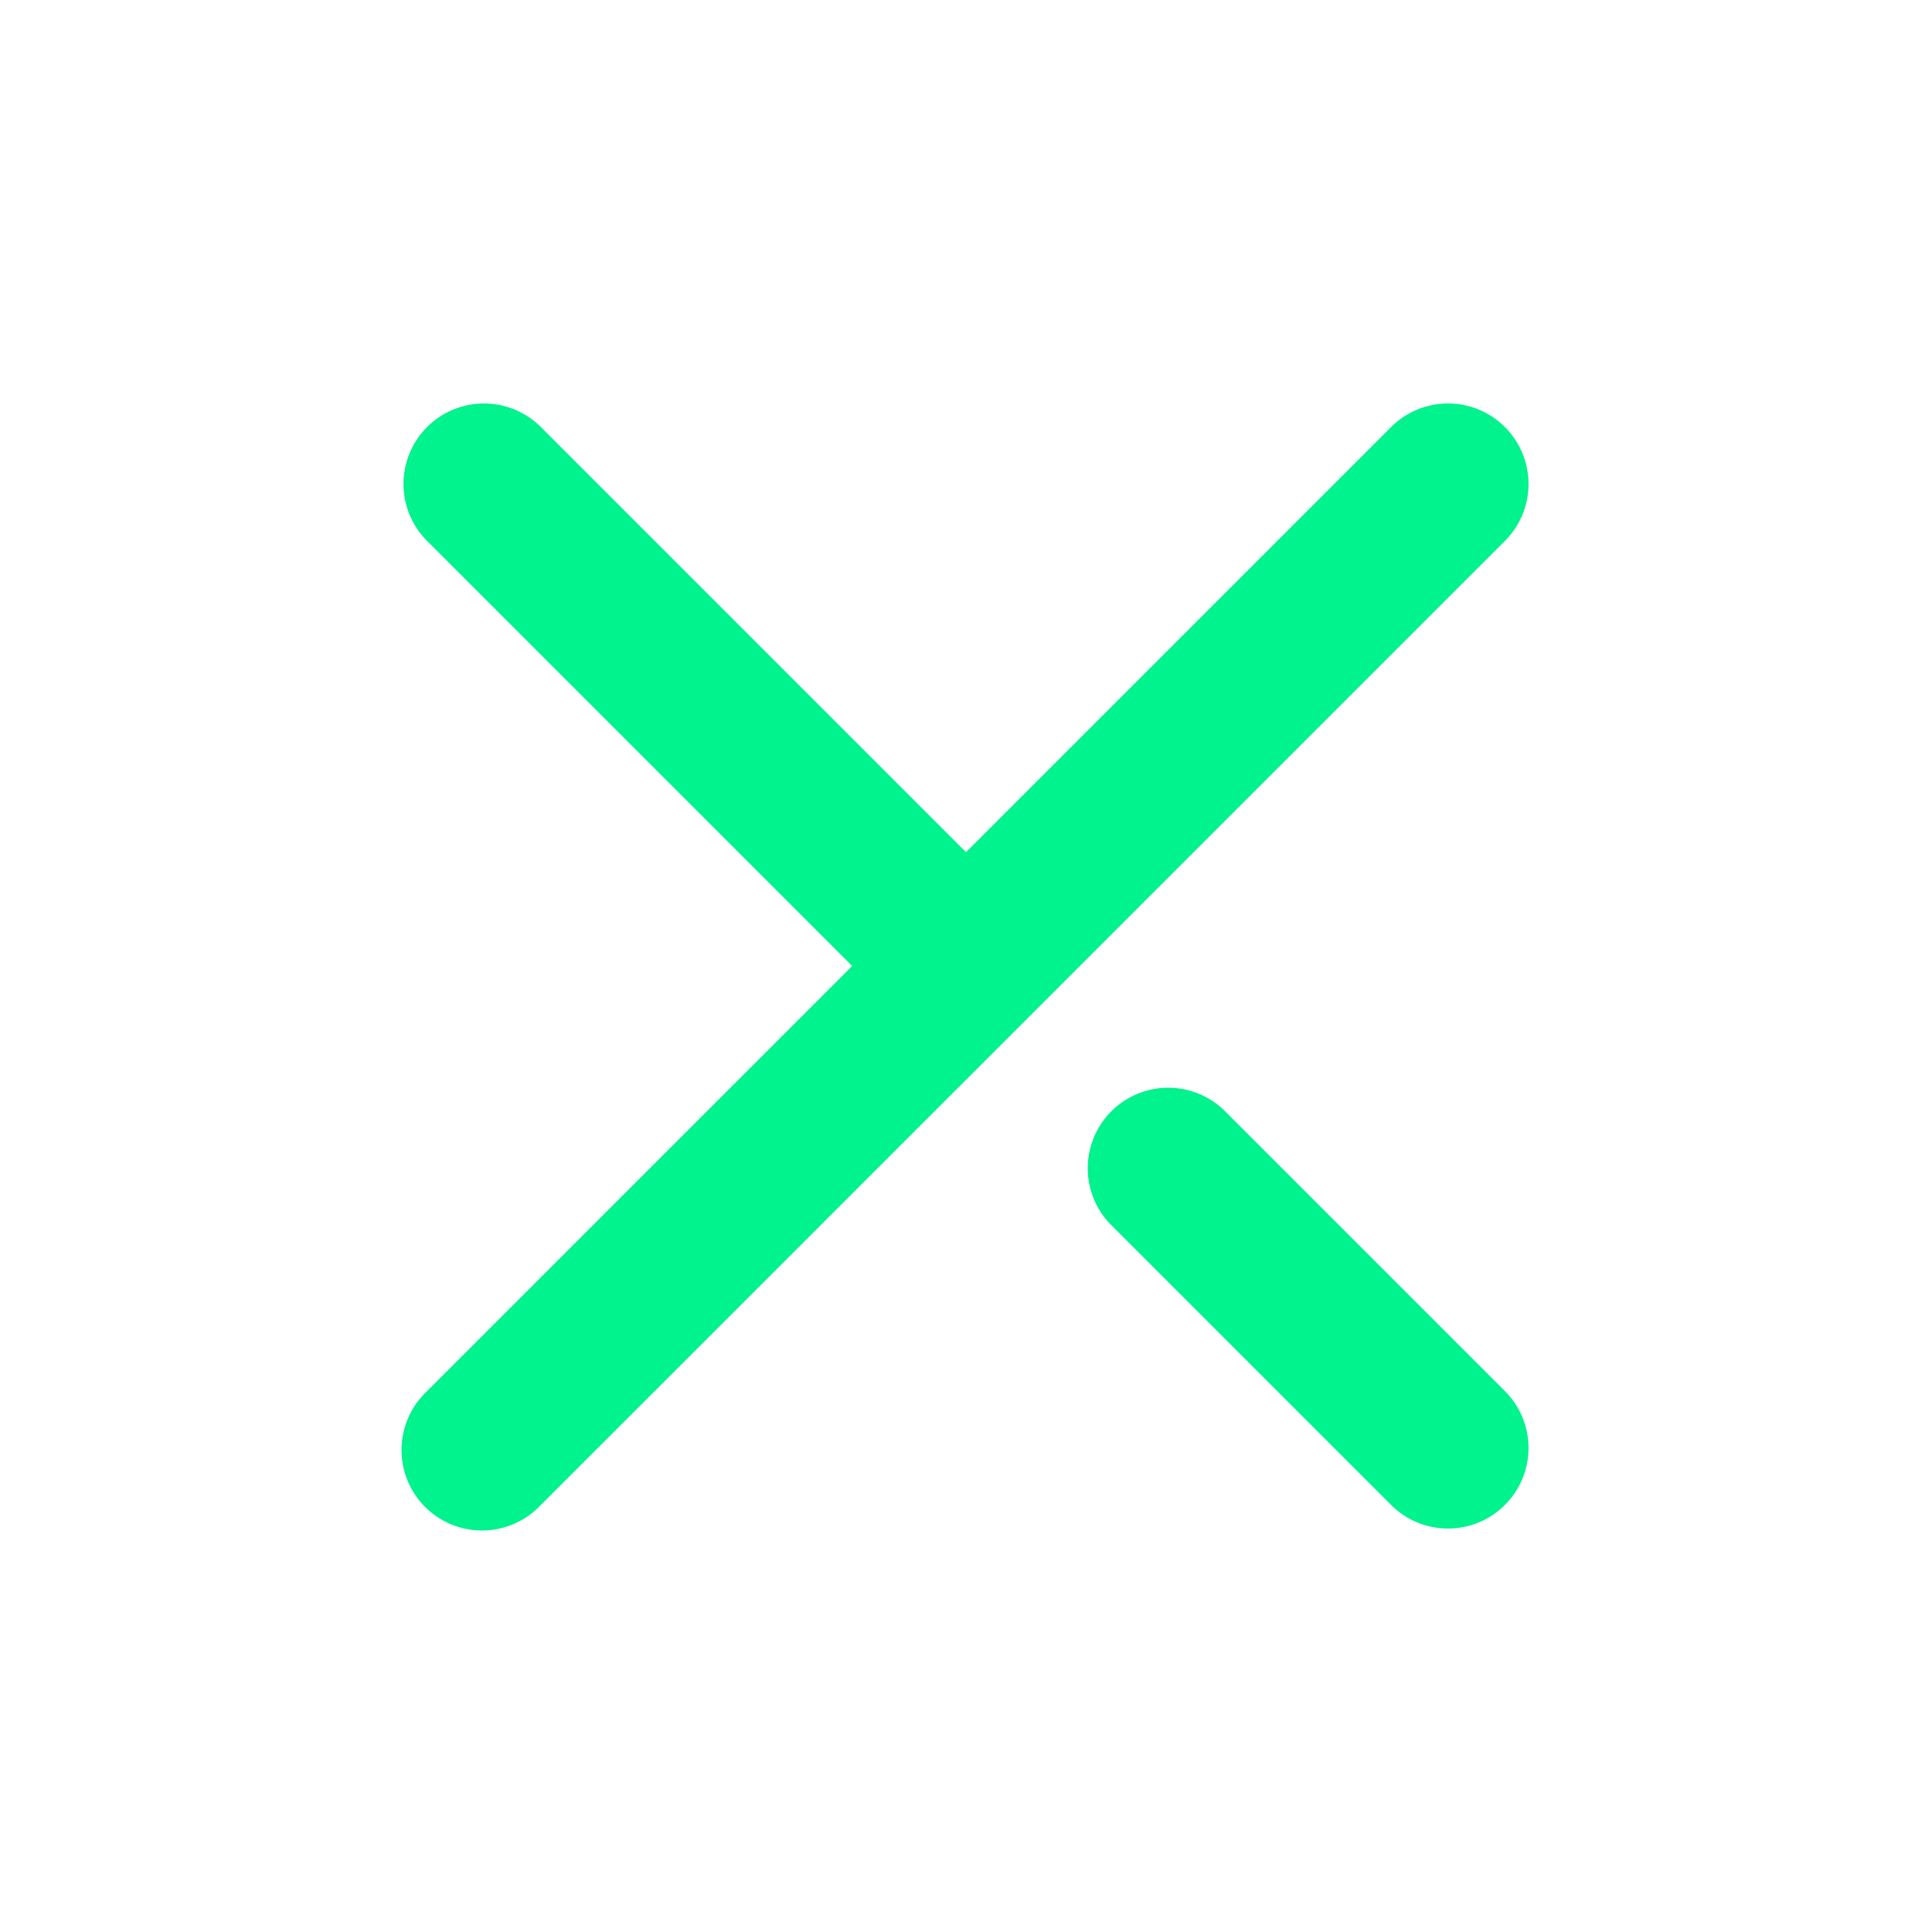
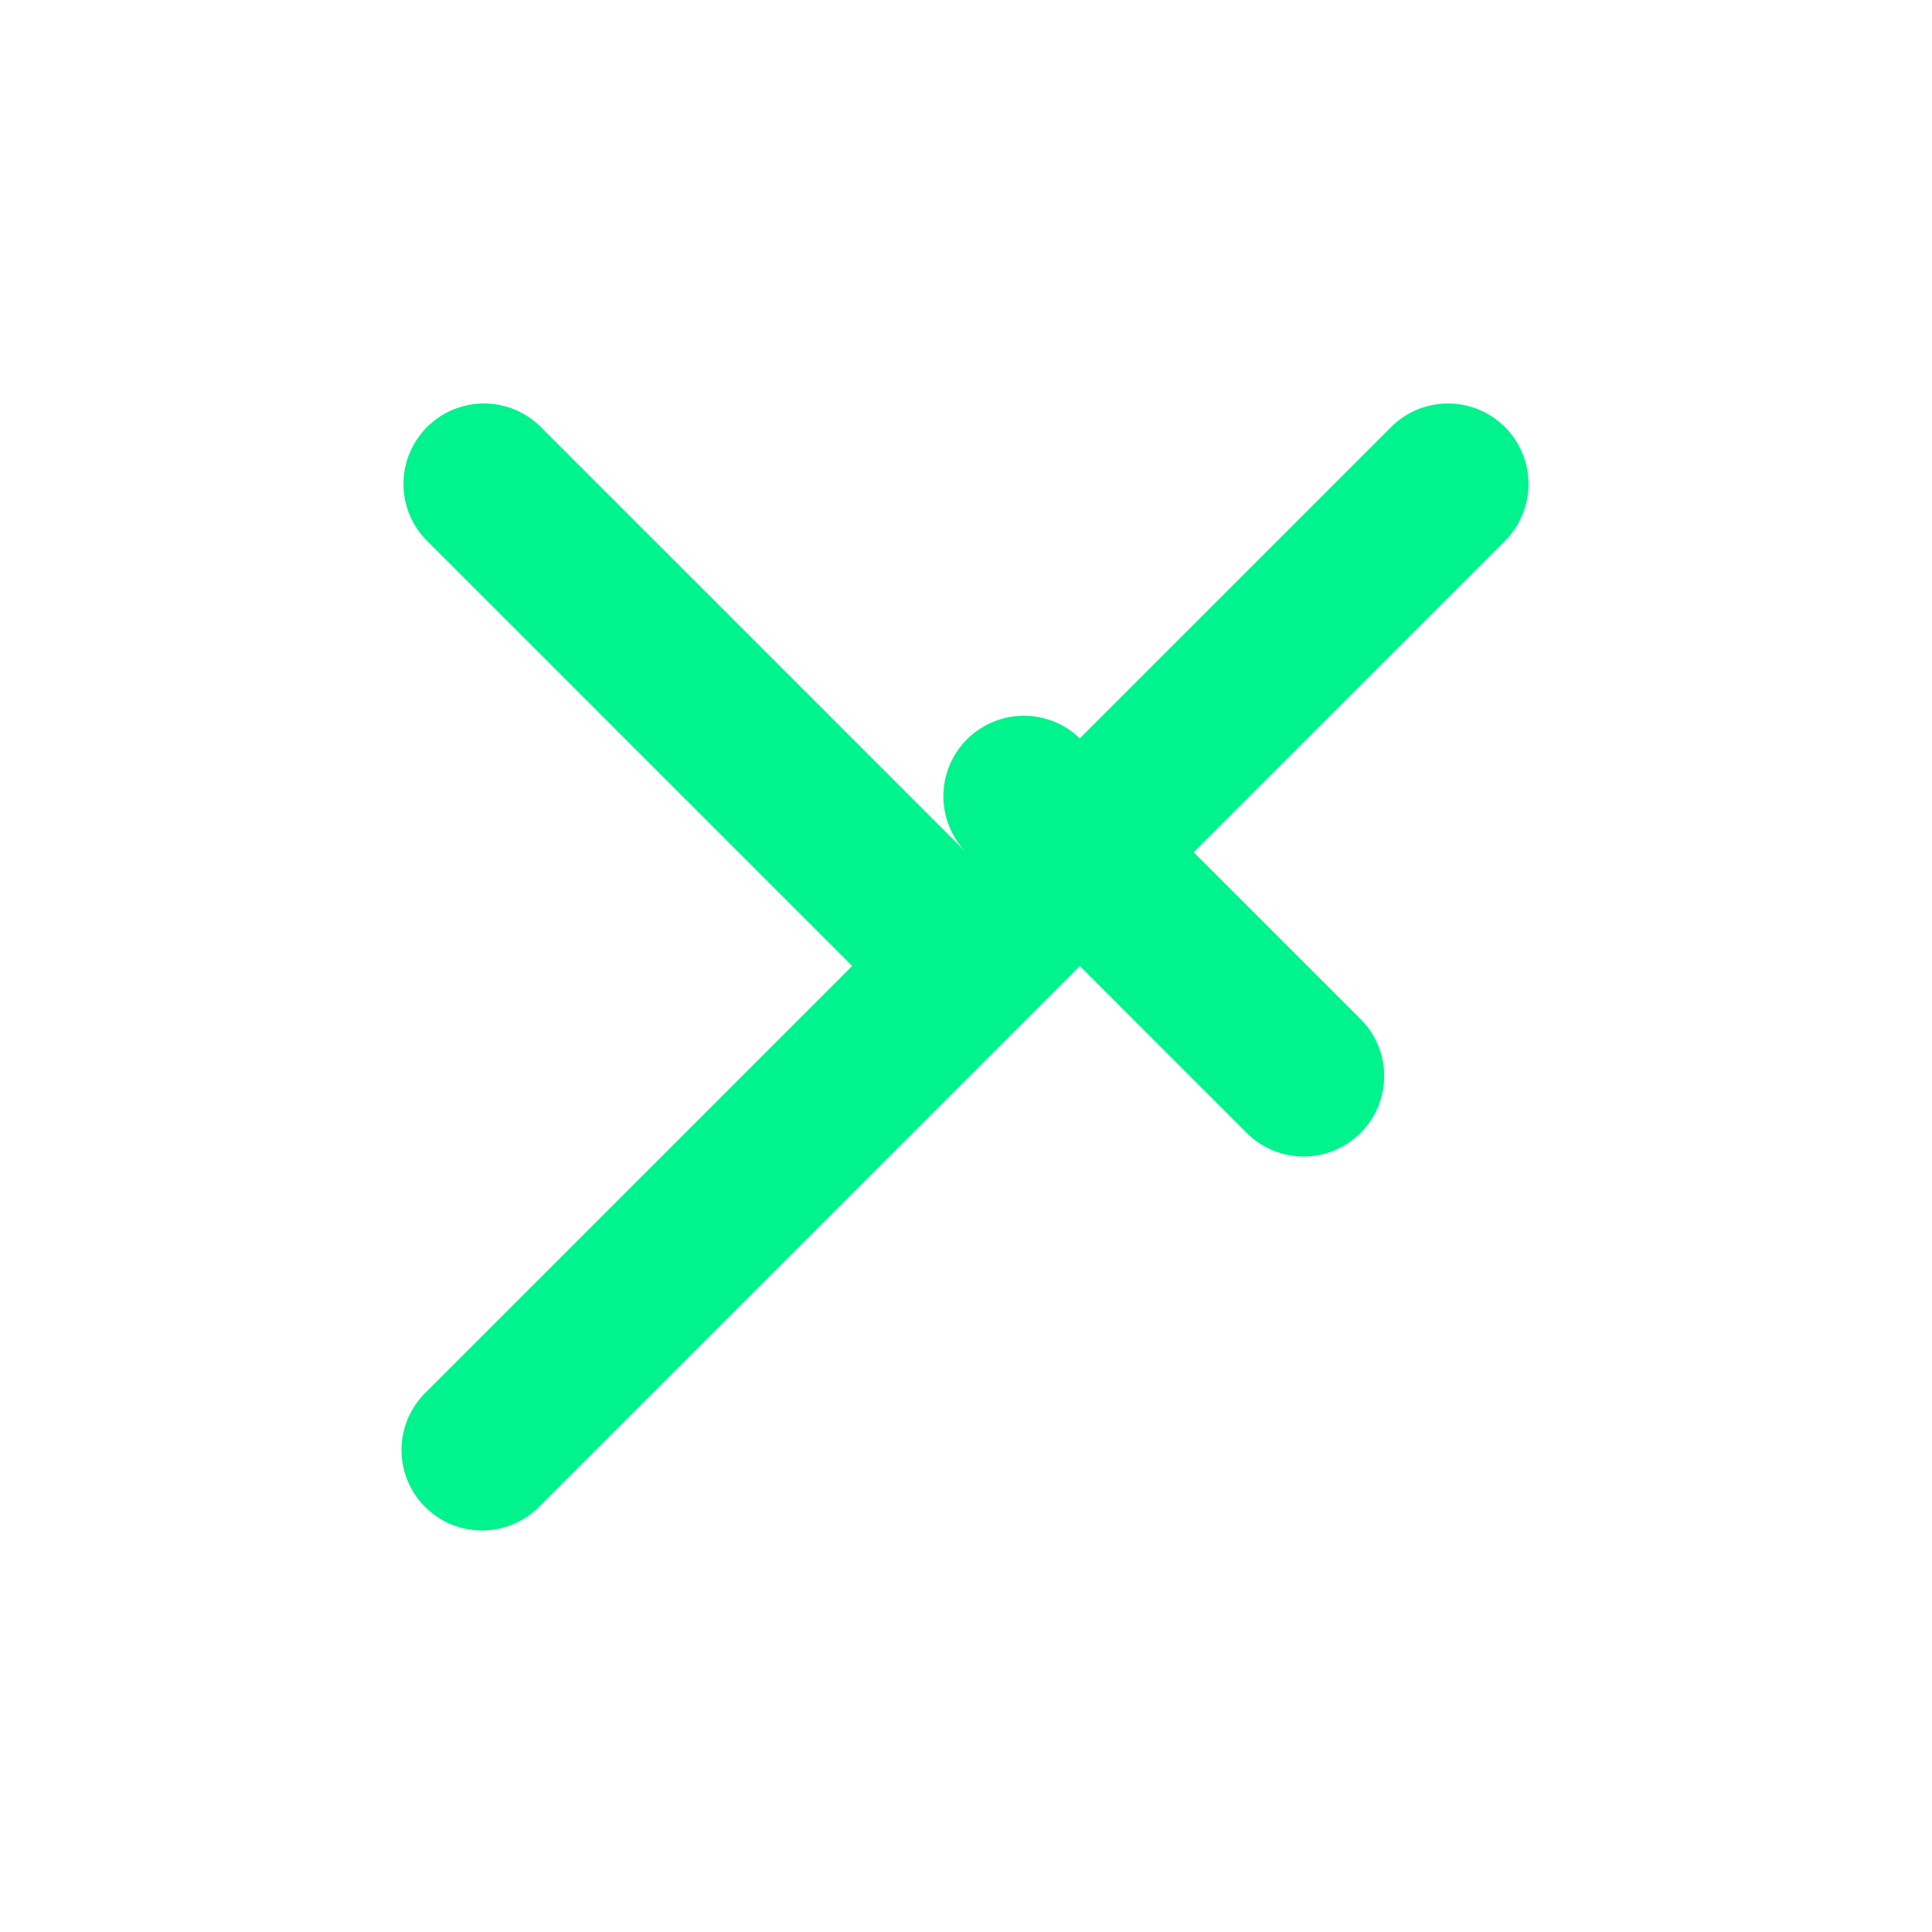
<svg xmlns="http://www.w3.org/2000/svg" width="24" height="24">
-   <path d="M12 10.586l5.293-5.293a1 1 0 011.414 1.414l-12 12a1 1 0 11-1.414-1.414L10.586 12 5.293 6.707a1 1 0 011.414-1.414L12 10.586zm1.793 4.621a1 1 0 011.414-1.414l3.5 3.5a1 1 0 01-1.414 1.414l-3.5-3.5z" fill="#00F38C" fill-rule="nonzero" />
+   <path d="M12 10.586l5.293-5.293a1 1 0 011.414 1.414l-12 12a1 1 0 11-1.414-1.414L10.586 12 5.293 6.707a1 1 0 011.414-1.414L12 10.586za1 1 0 011.414-1.414l3.5 3.5a1 1 0 01-1.414 1.414l-3.5-3.5z" fill="#00F38C" fill-rule="nonzero" />
</svg>